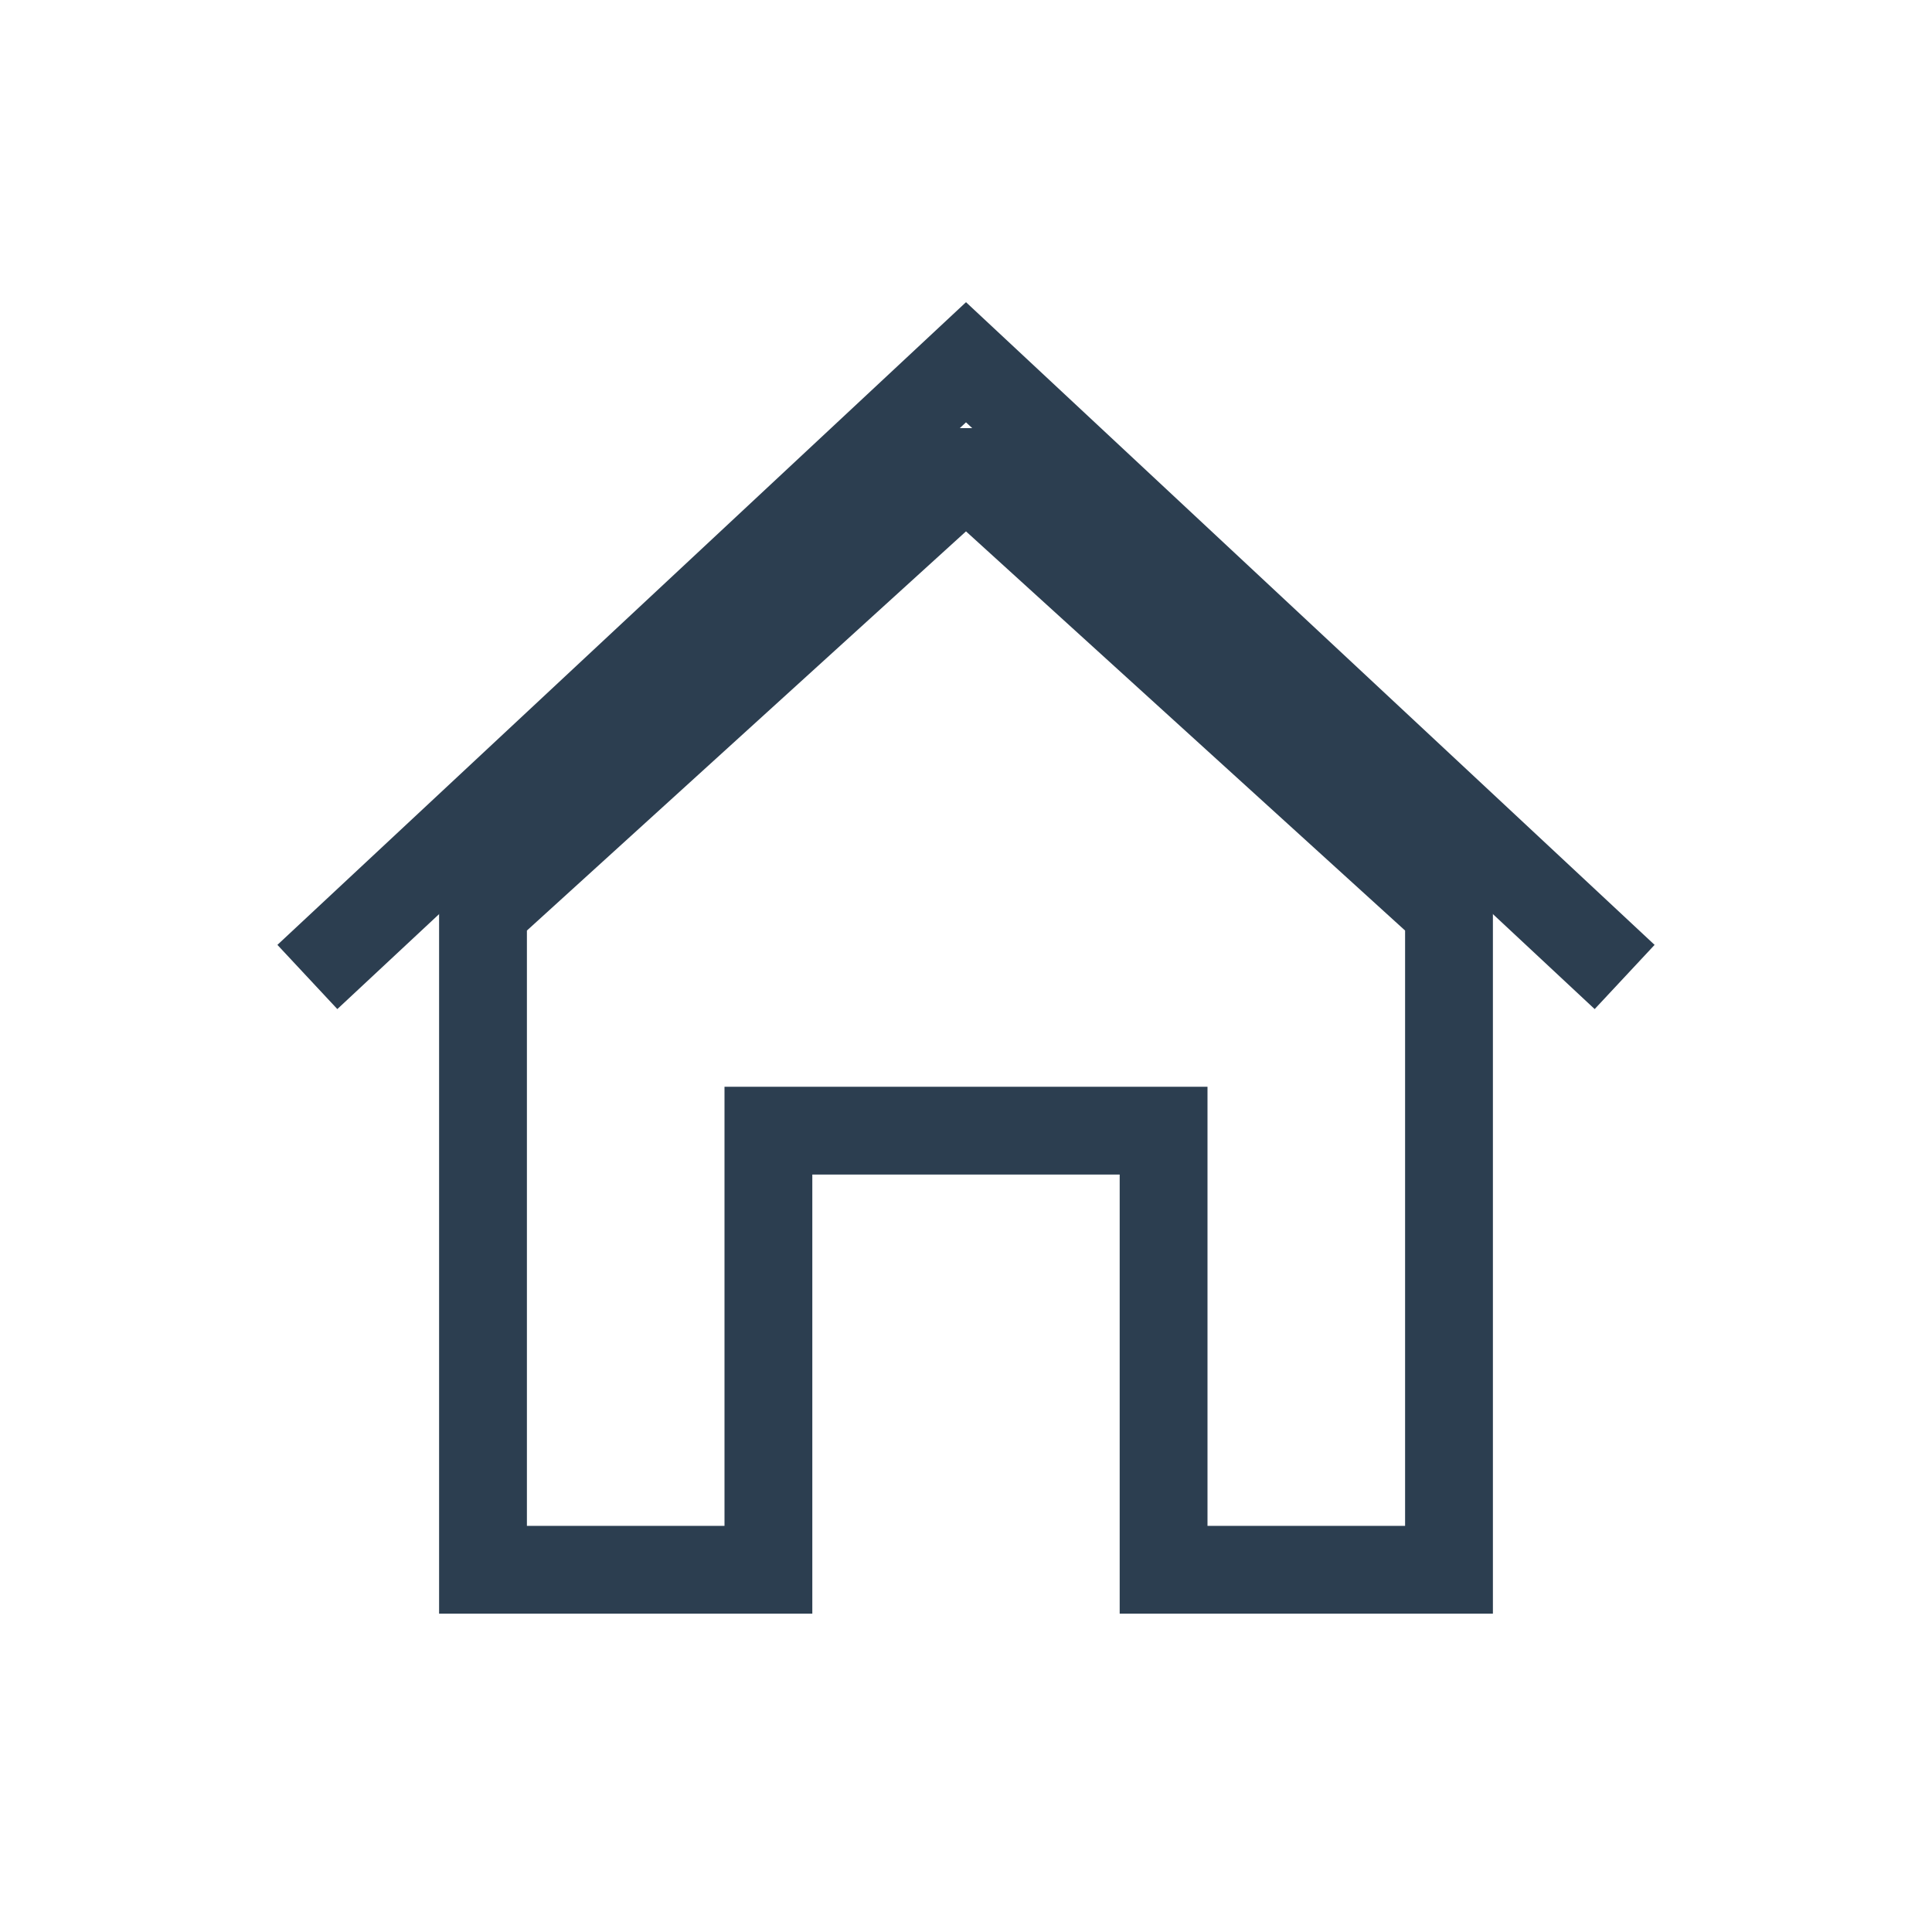
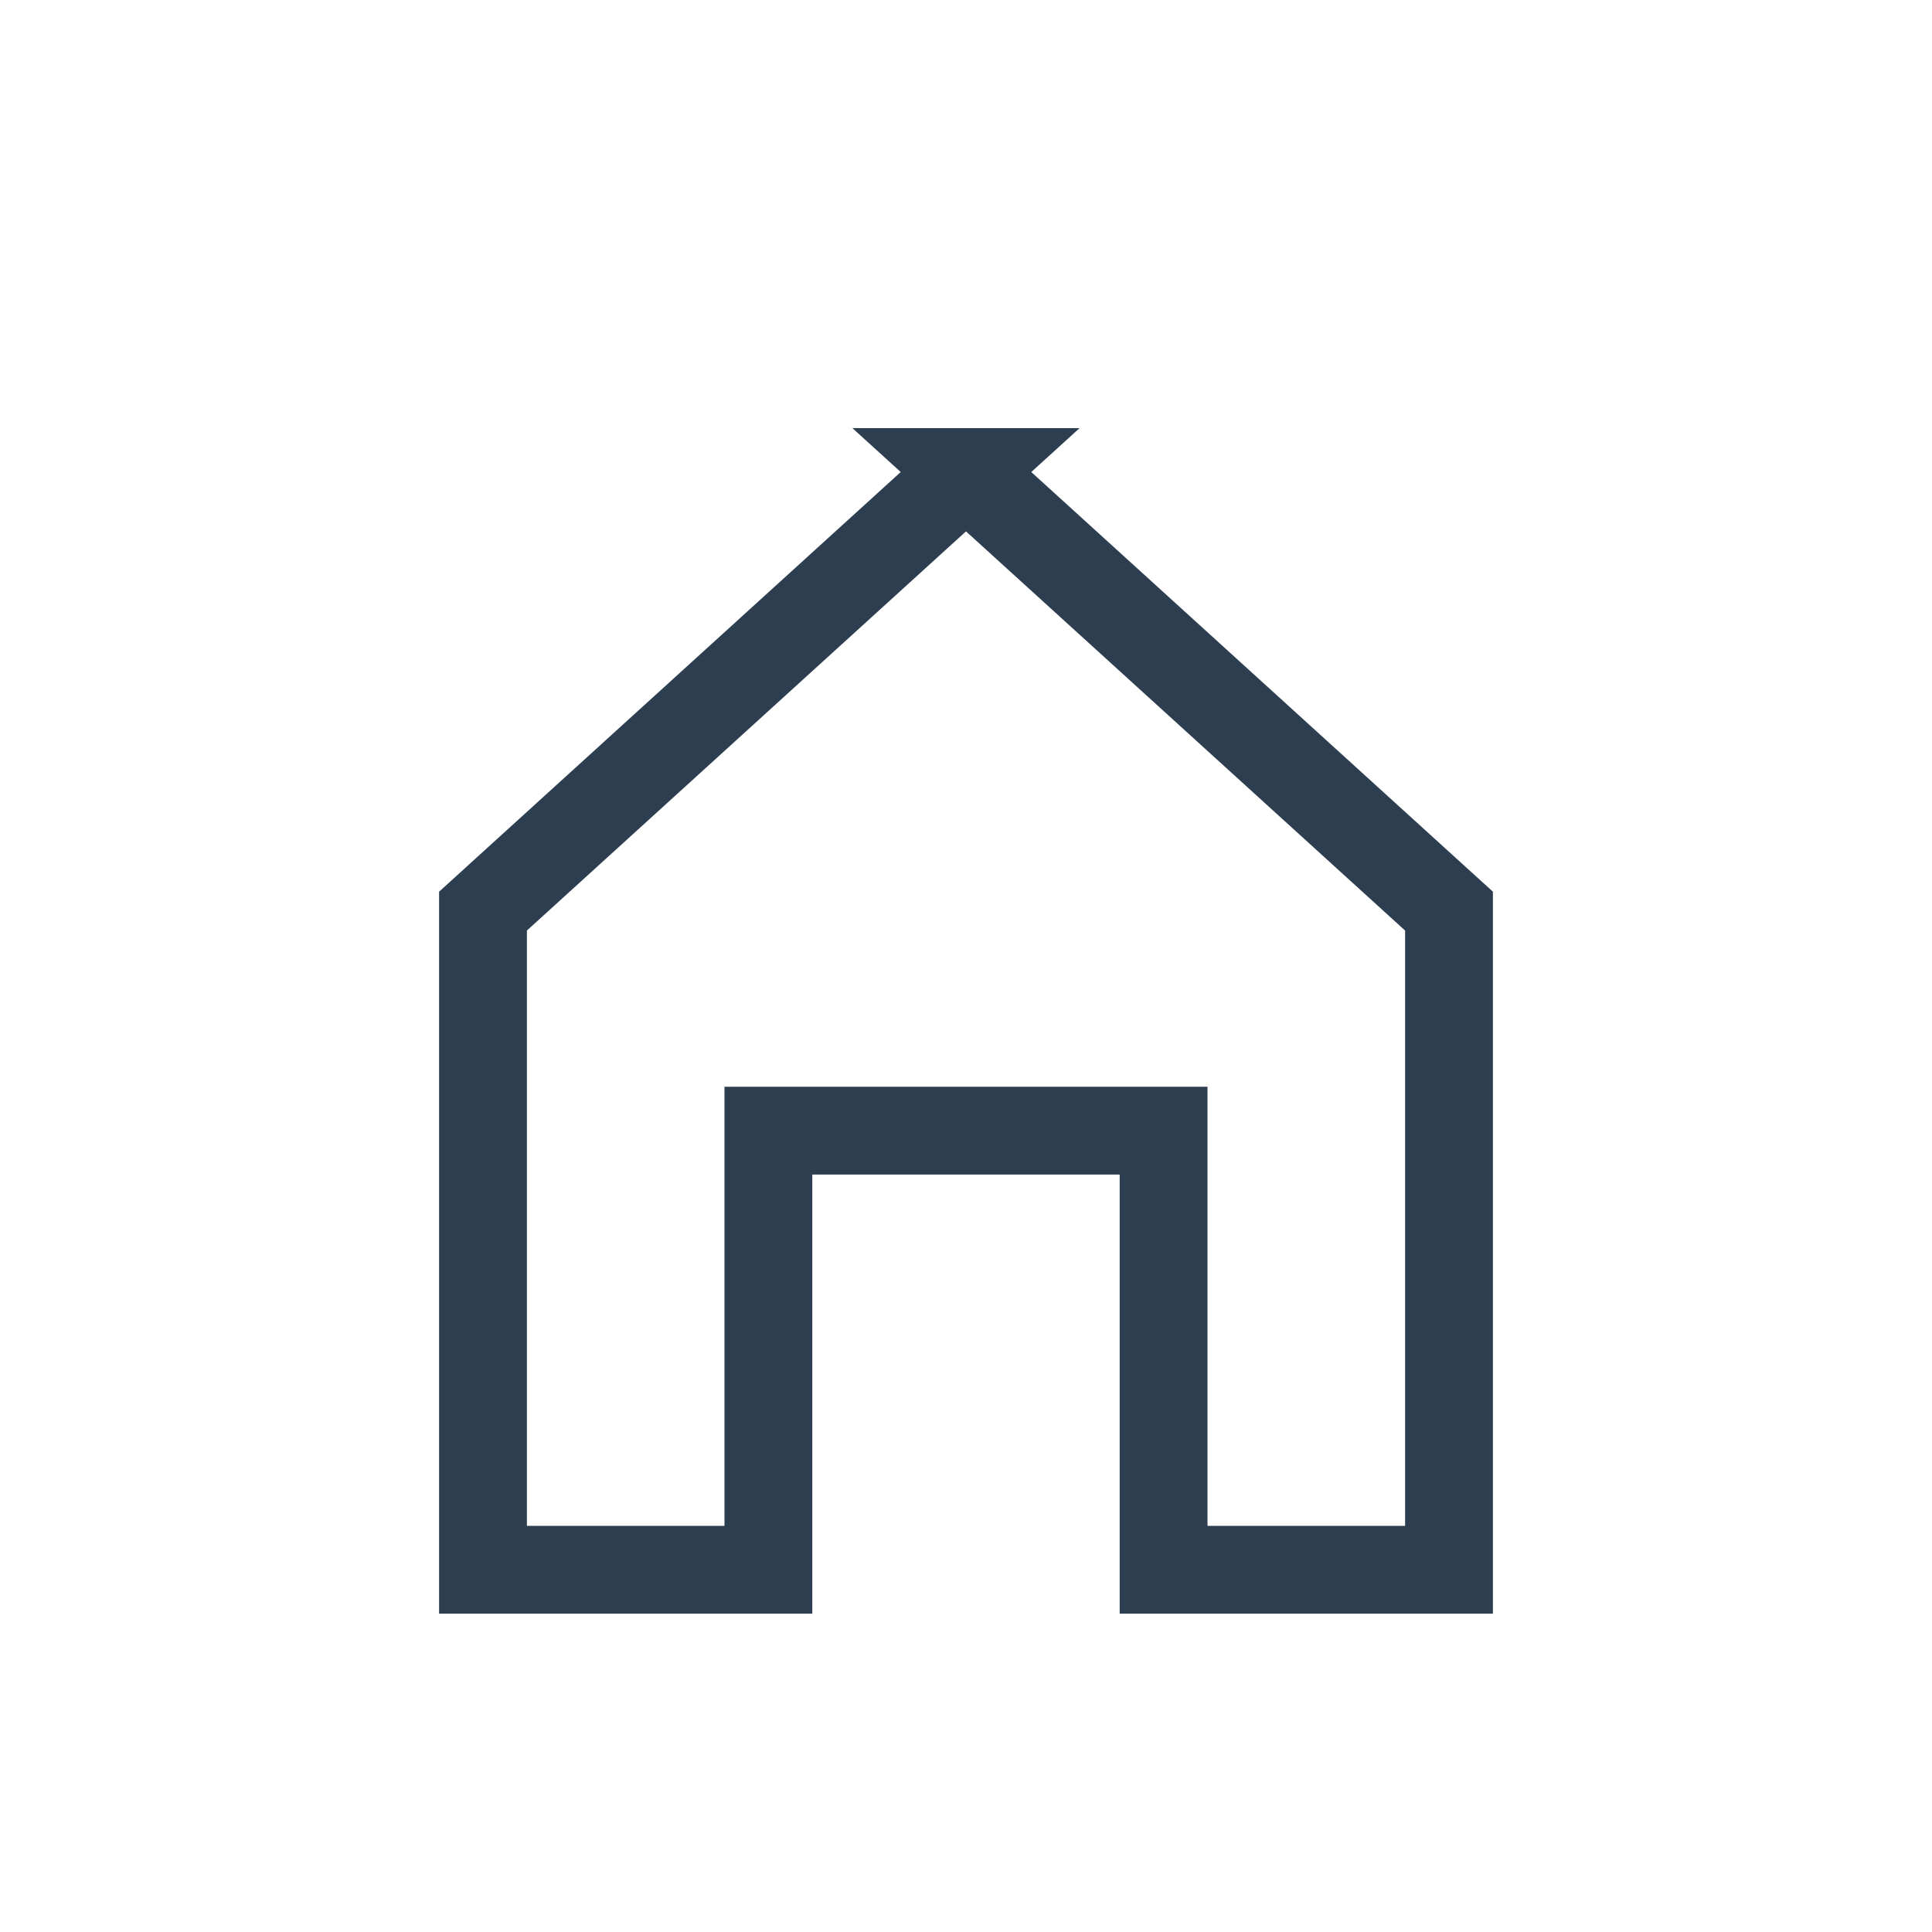
<svg xmlns="http://www.w3.org/2000/svg" width="44" height="44">
  <g>
    <title>Layer 1</title>
-     <path id="svg_1" d="m7,22.25l15,-14l15,14" stroke-width="2" stroke="#2c3e50" fill="none" />
    <path id="svg_1" d="m22,10.75l-11,10l0,15l6.5,0l0,-10l9,0l0,10l6.5,0l0,-15l-11,-10z" stroke-width="2" stroke="#2c3e50" fill="none" />
  </g>
</svg>